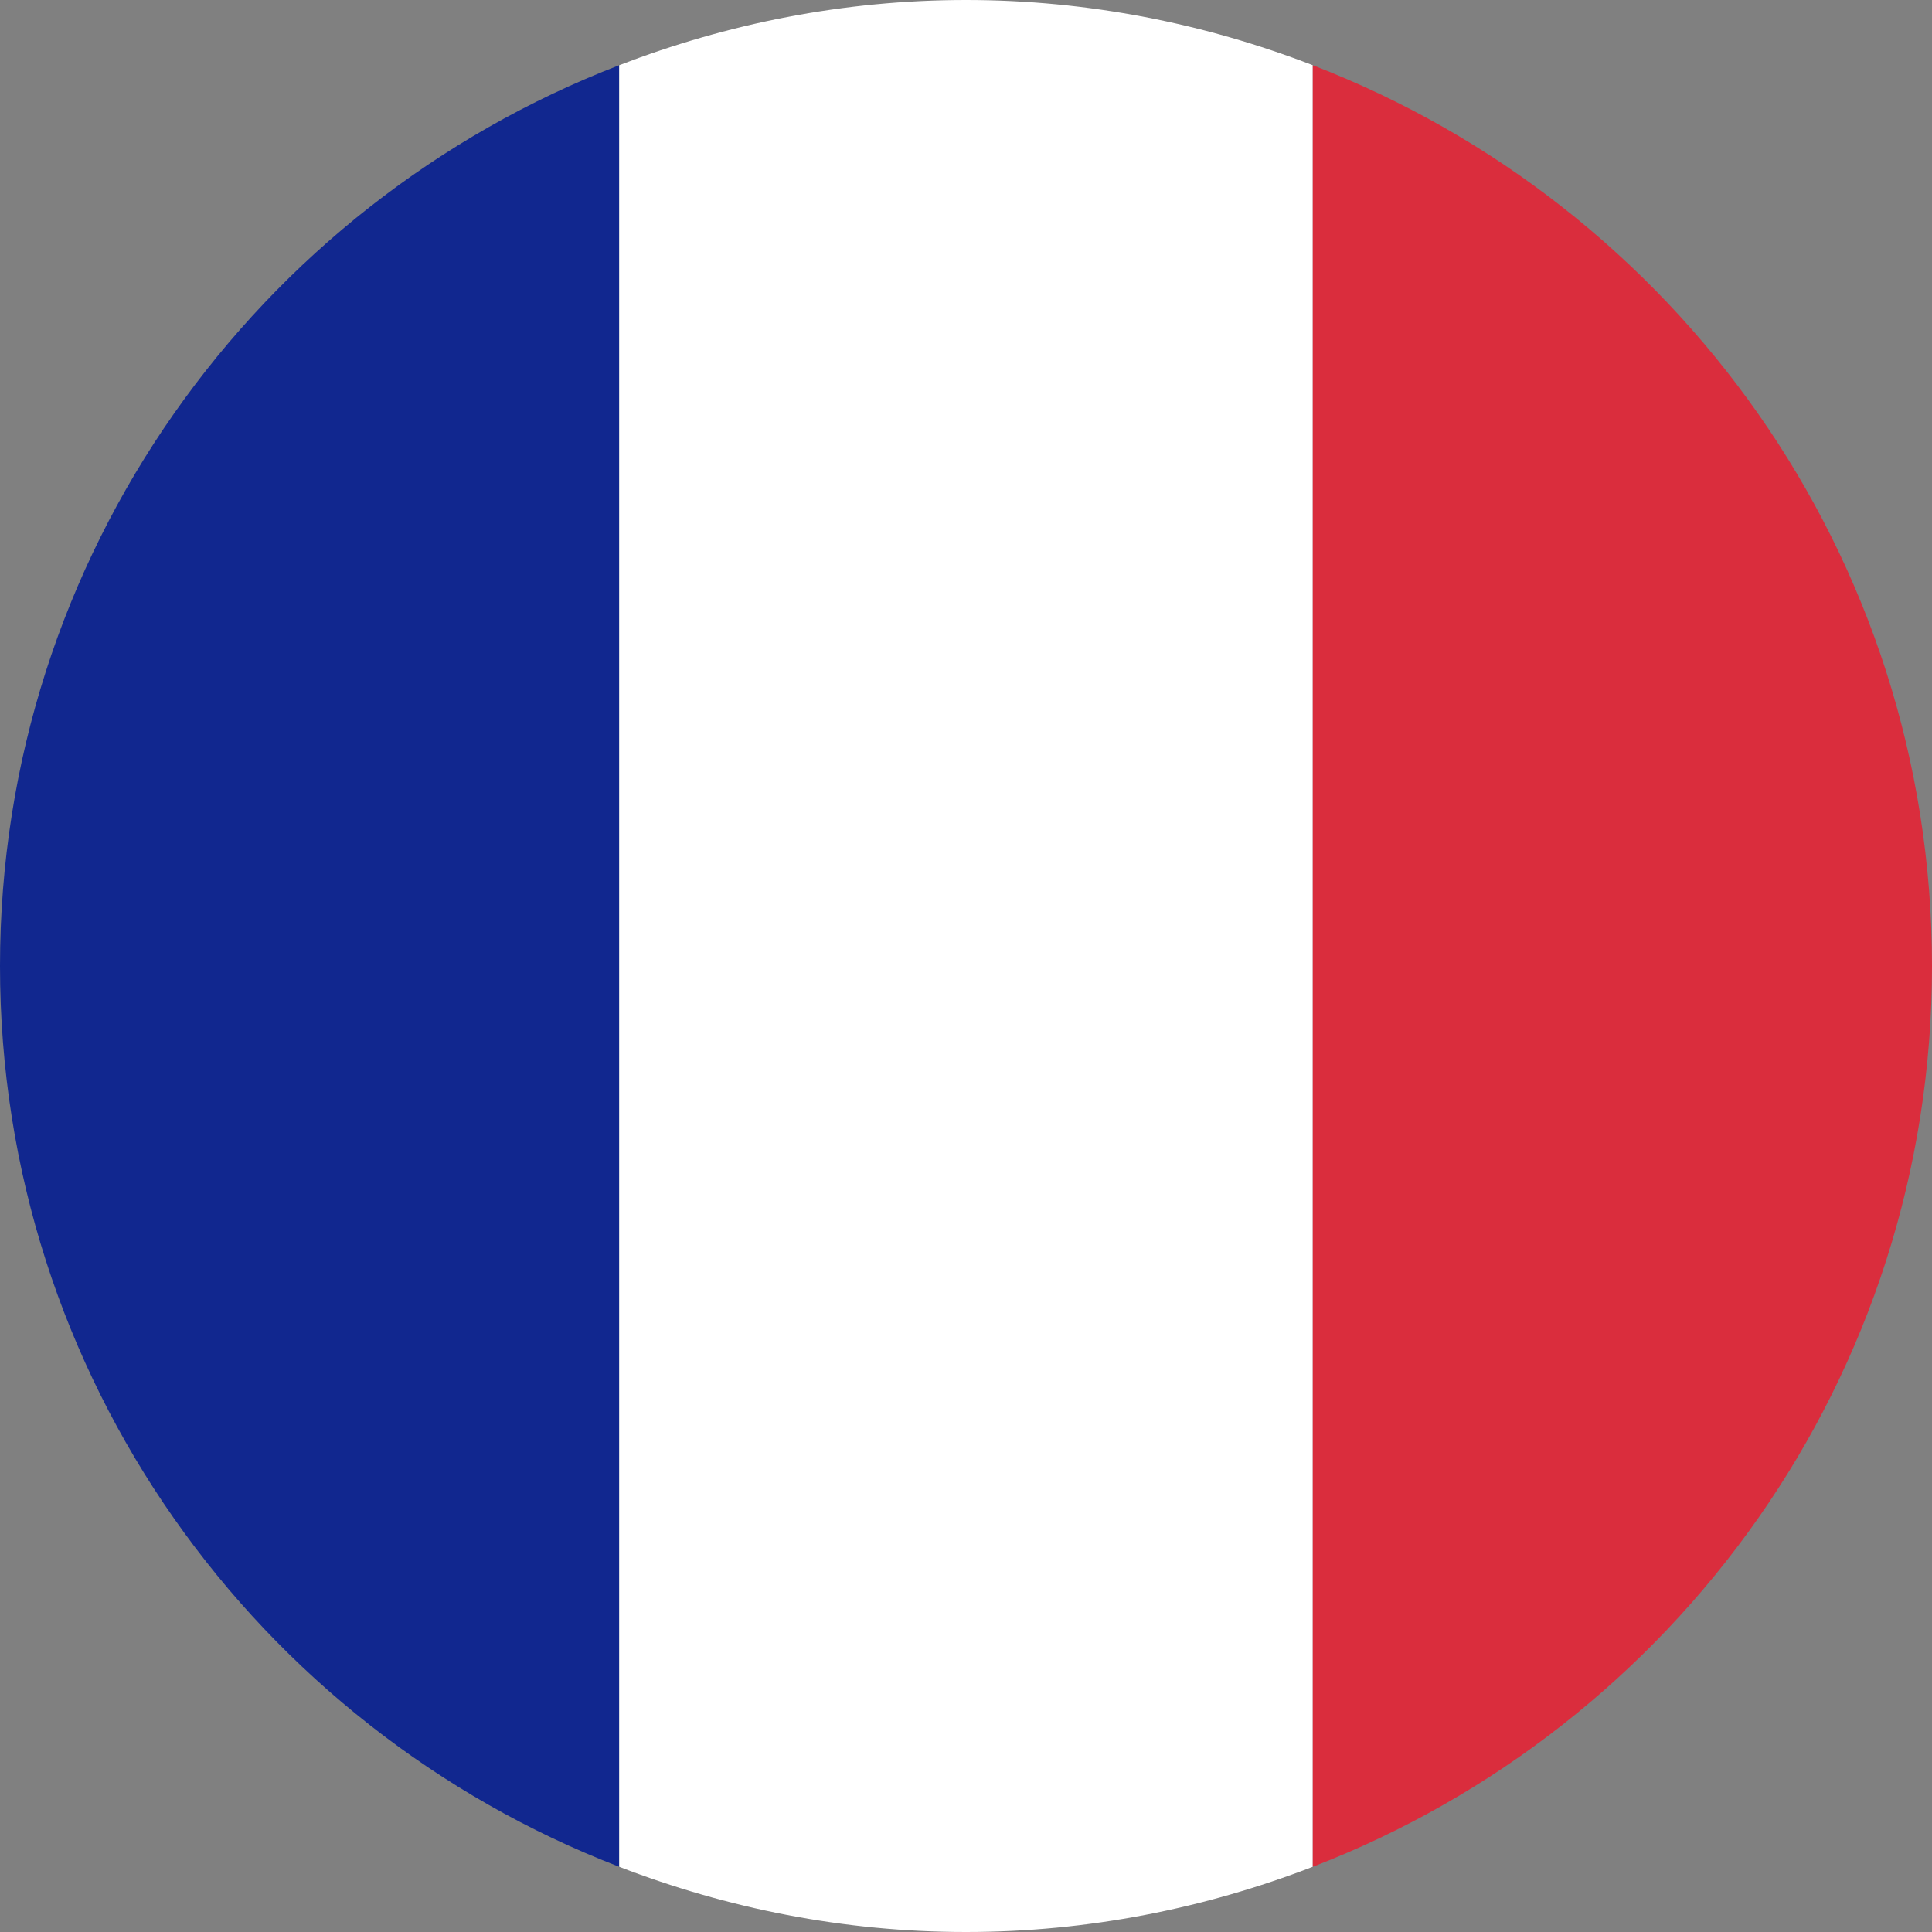
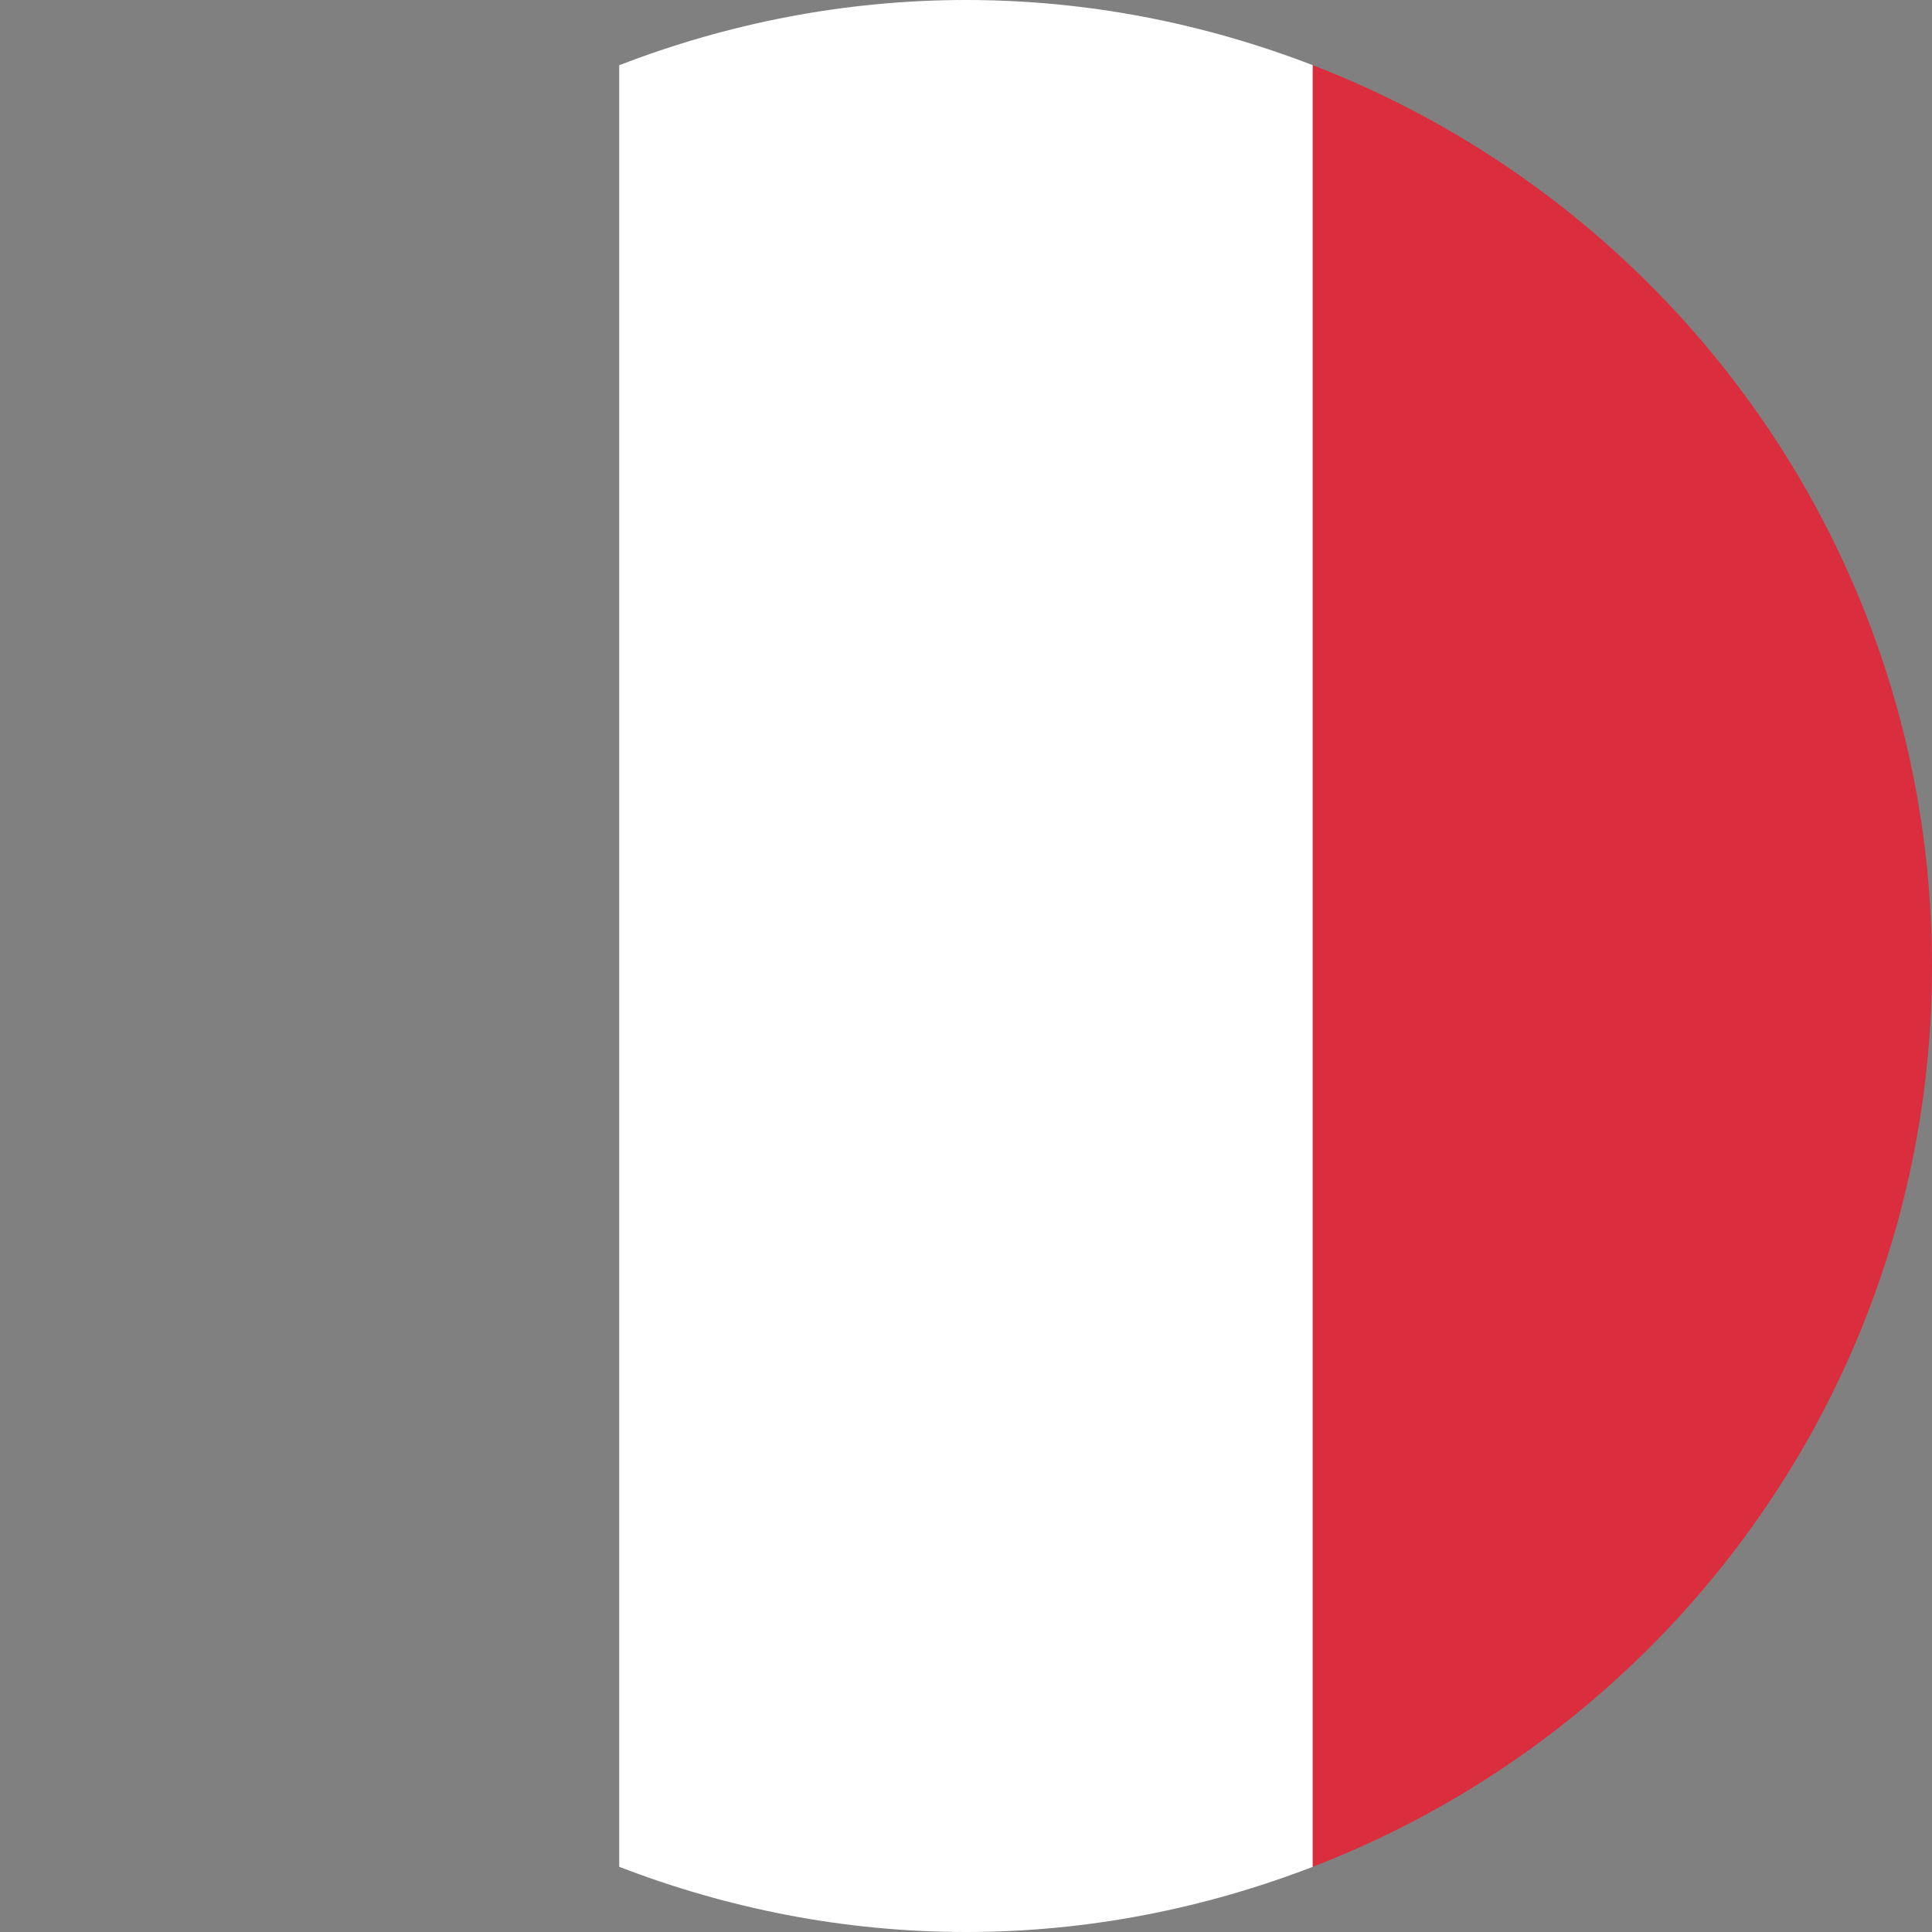
<svg xmlns="http://www.w3.org/2000/svg" id="french" version="1.1" viewBox="0 0 20 20">
  <rect x="0" y="0" width="20" height="20" fill="#808080" stroke="none" />
  <defs>
    <style>
      .st0 {
        fill: #fff;
      }

      .st1 {
        fill: #da2d3d;
      }

      .st2 {
        fill: #11278f;
      }
    </style>
  </defs>
-   <path class="st2" d="M0,10c0,4.256,2.663,7.881,6.41,9.325V.675C2.663,2.119,0,5.744,0,10Z" />
  <path class="st0" d="M13.59,19.325V.675c-1.115-.43-2.323-.675-3.59-.675s-2.474.245-3.59.675v18.65c1.115.43,2.323.675,3.59.675s2.474-.245,3.59-.675Z" />
  <path class="st1" d="M20,10c0-4.256-2.663-7.881-6.41-9.325v18.65c3.747-1.444,6.41-5.069,6.41-9.325Z" />
</svg>